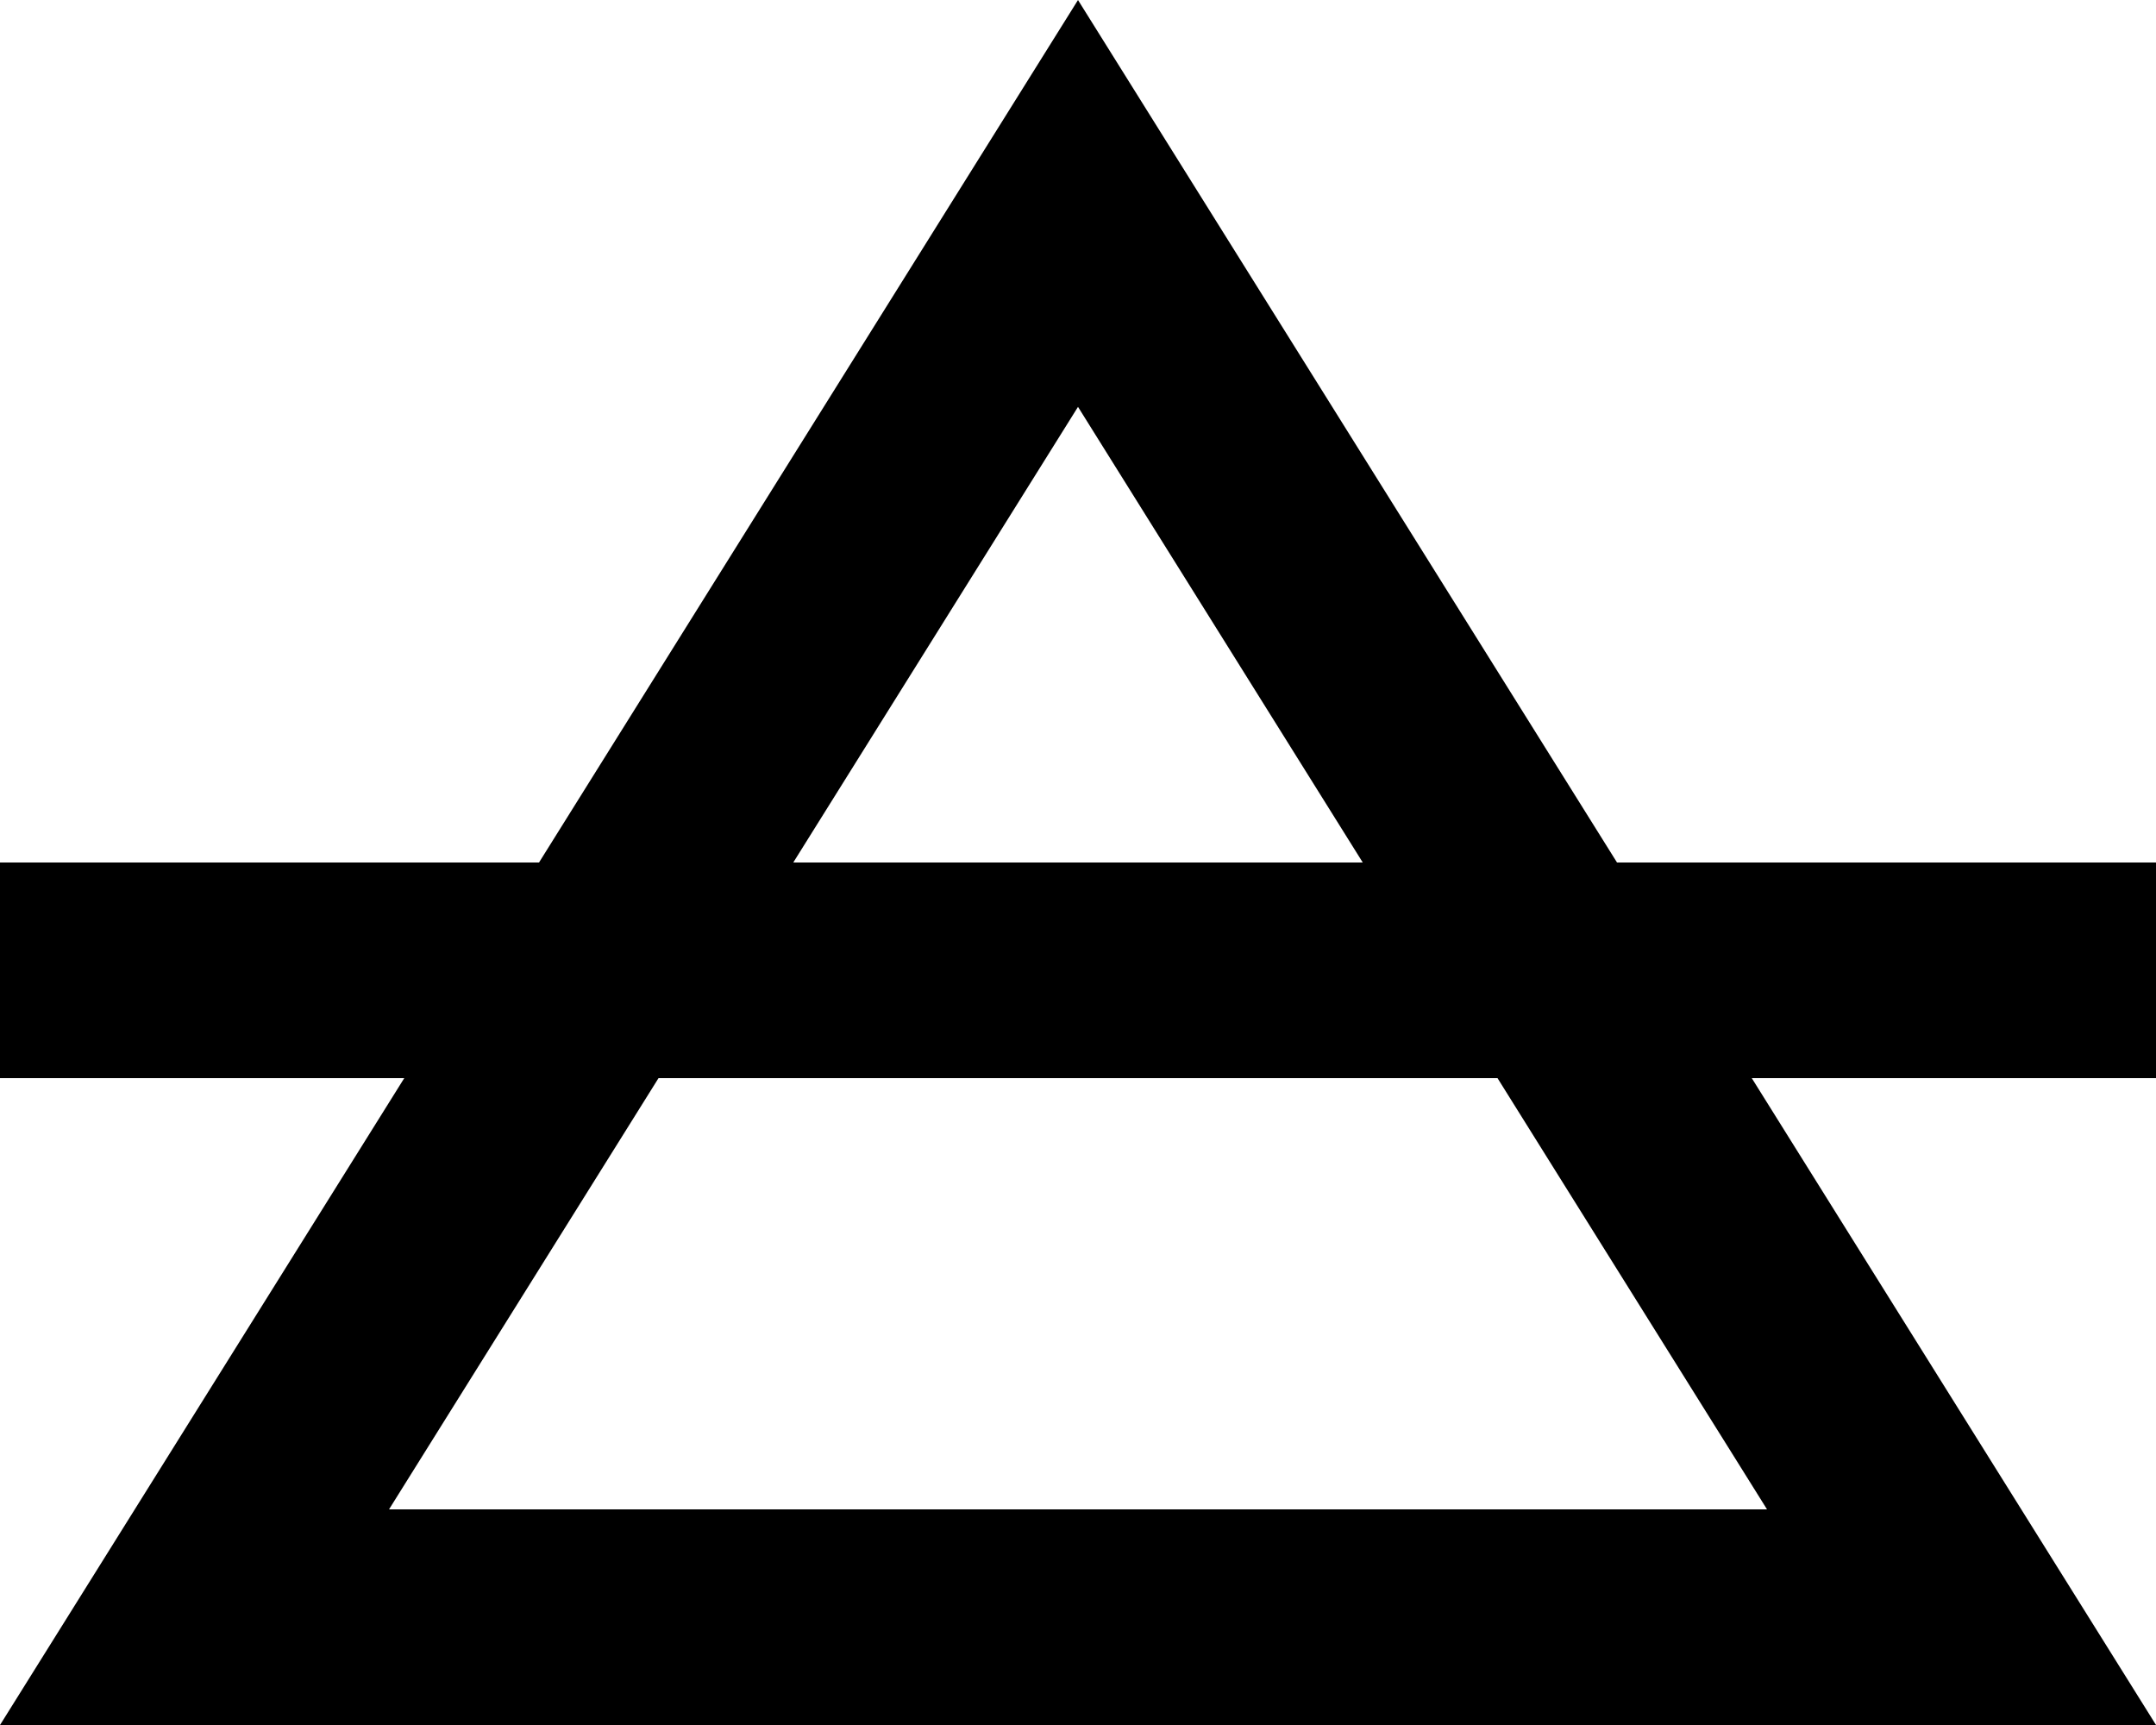
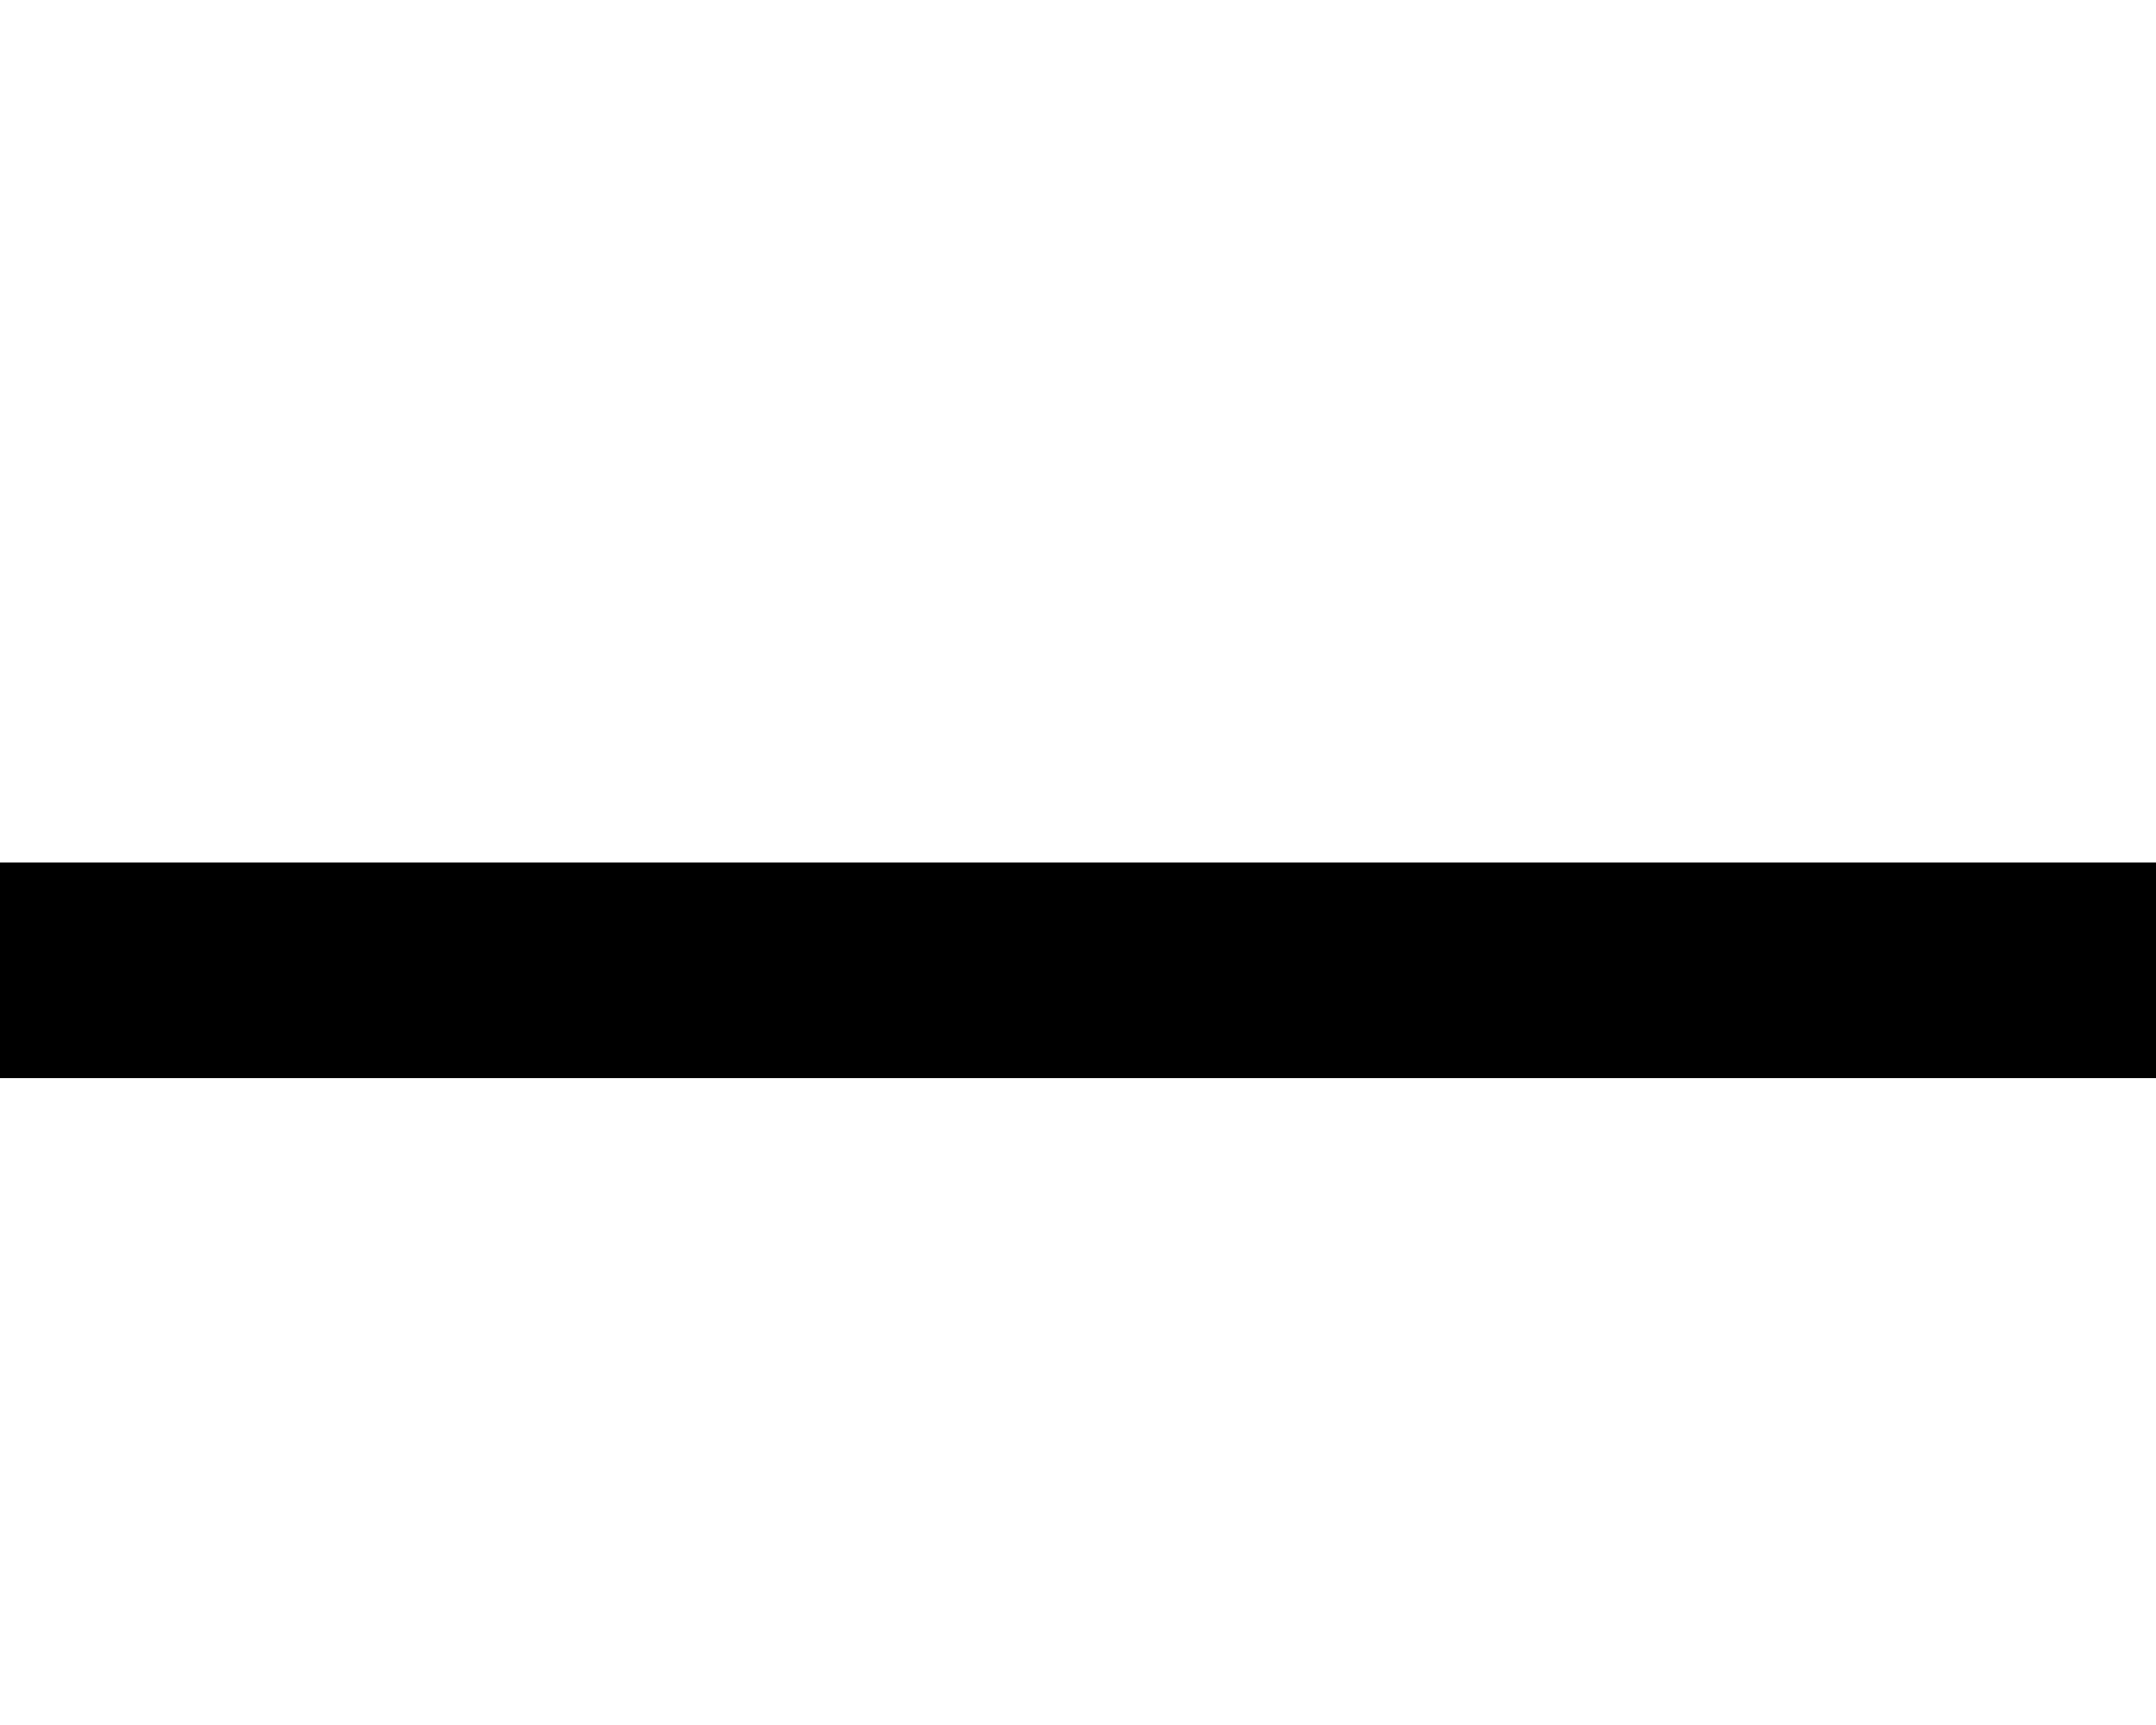
<svg xmlns="http://www.w3.org/2000/svg" width="40" height="32" viewBox="0 0 40 32" fill="none">
-   <path d="M3.609 30L20 3.774L36.392 30H3.609Z" stroke="black" stroke-width="4" />
  <rect y="16" width="40" height="4" fill="black" />
</svg>